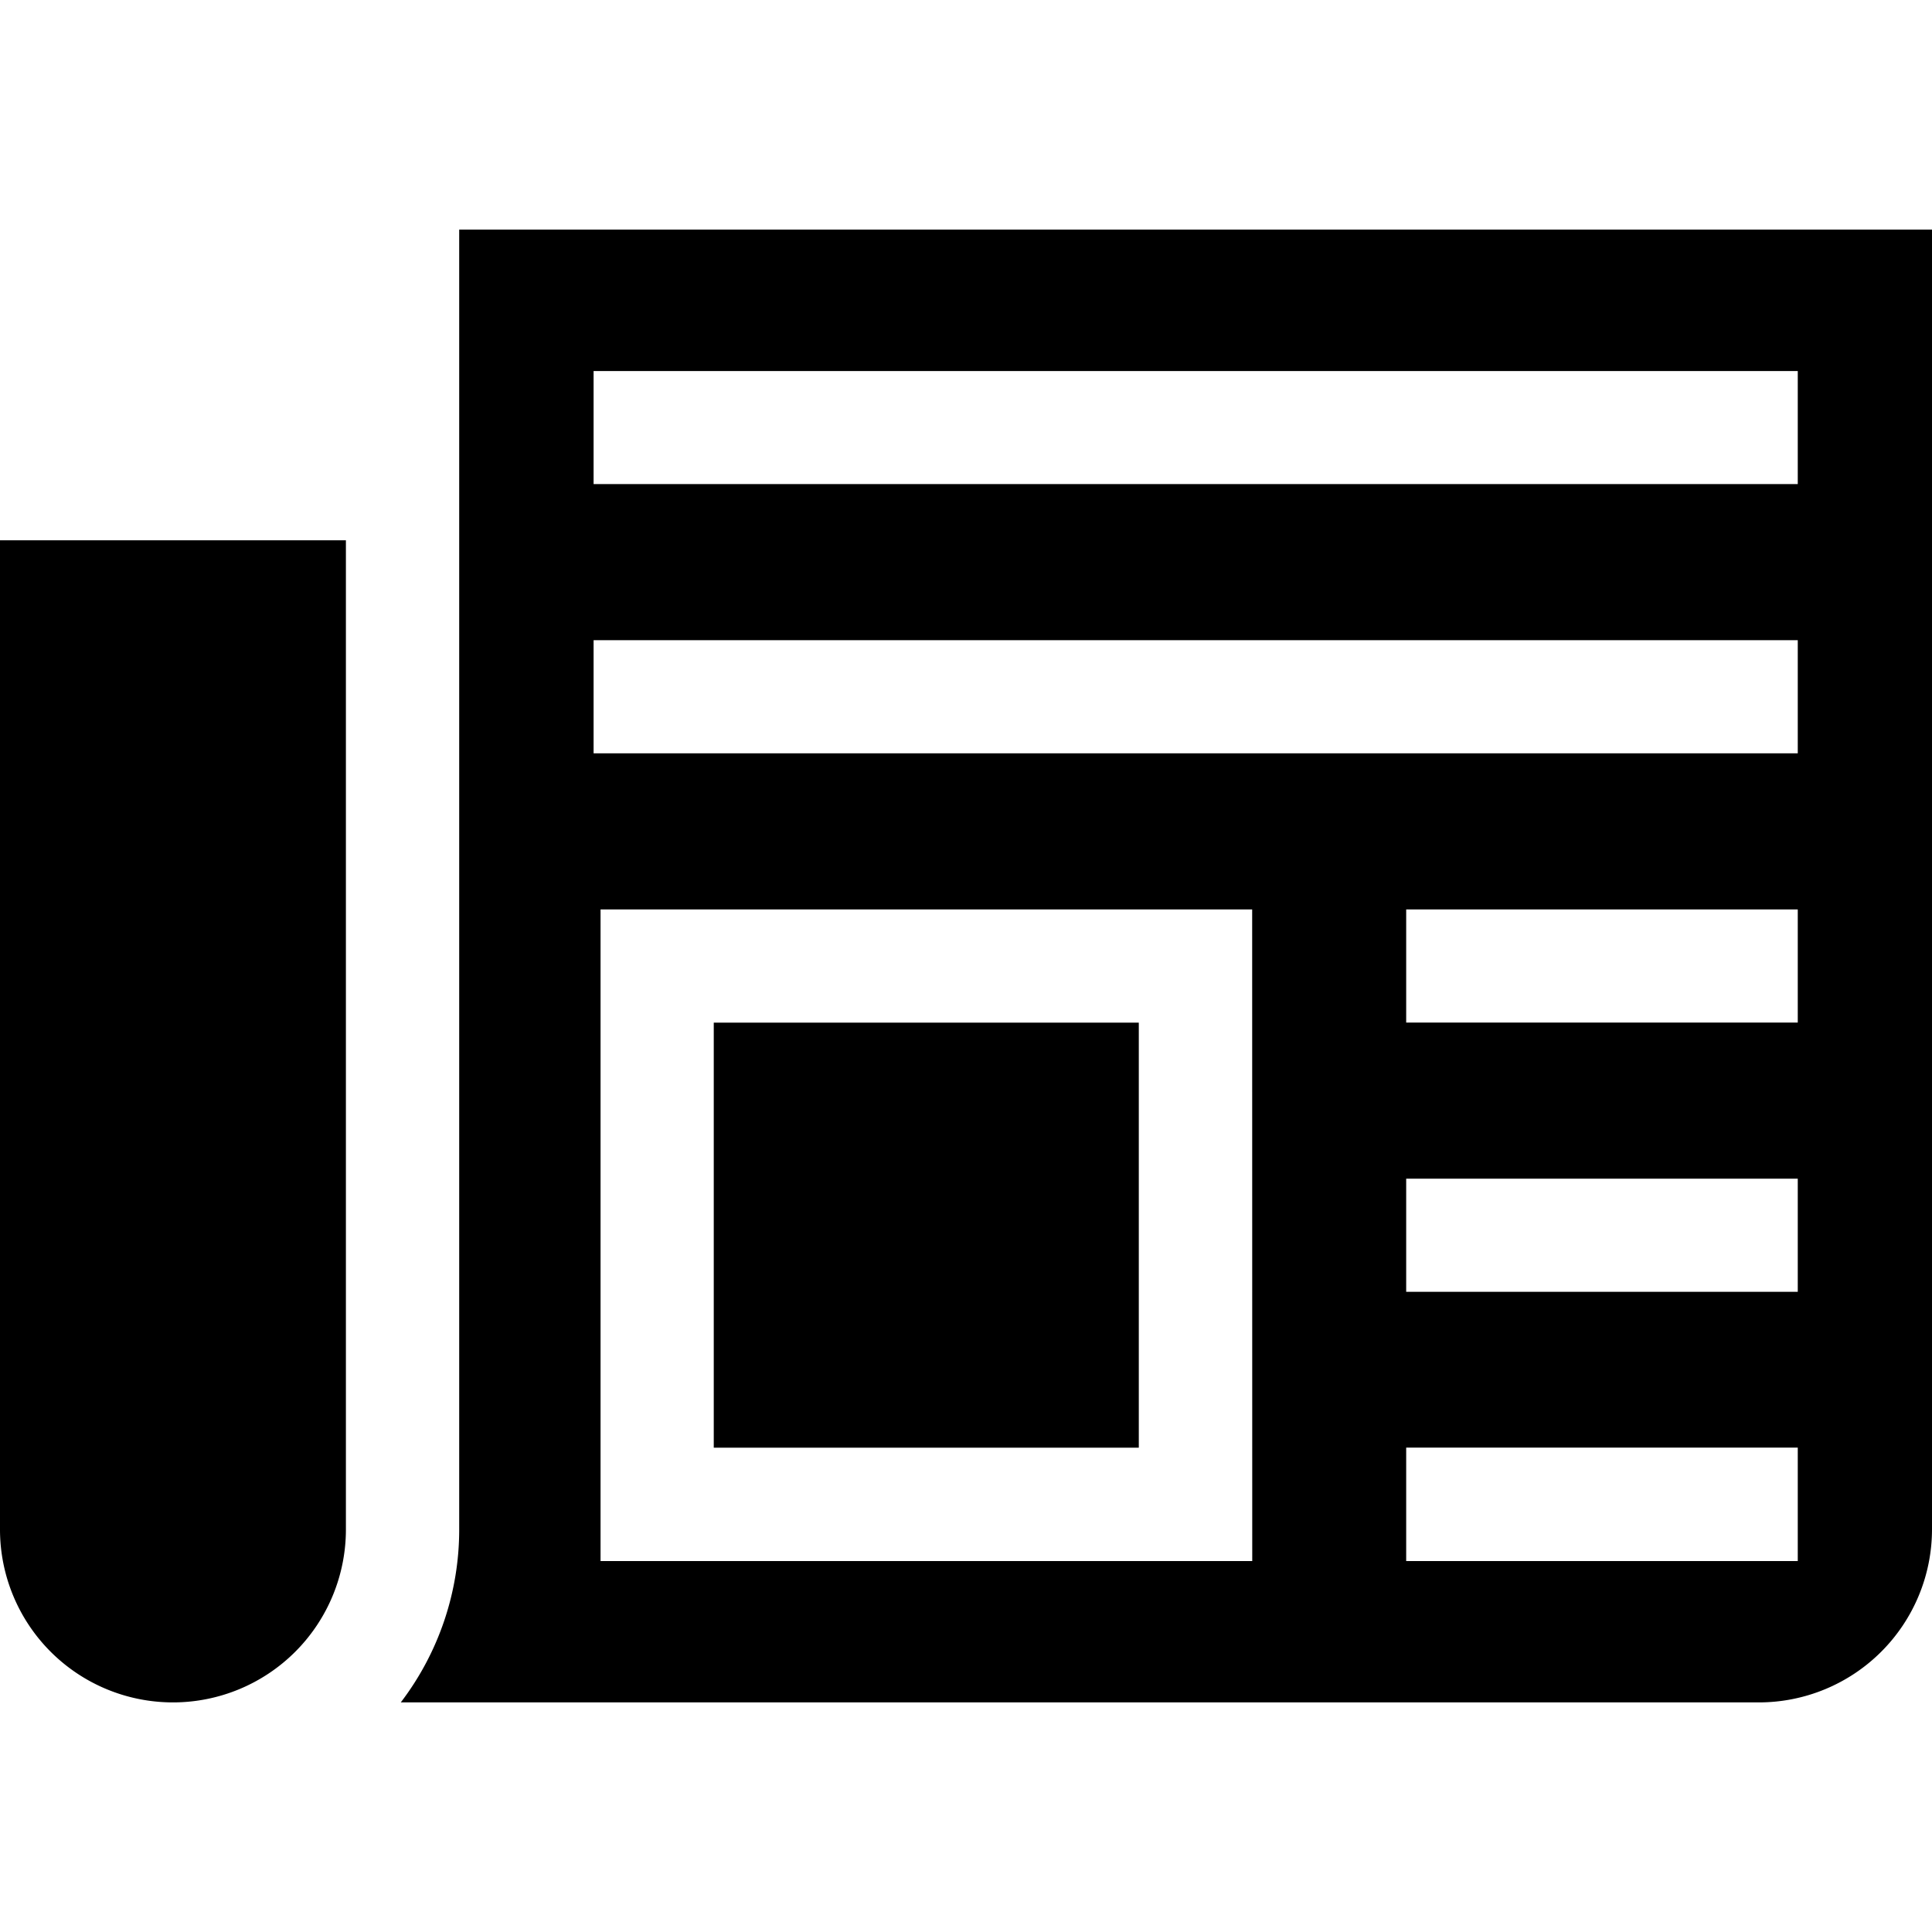
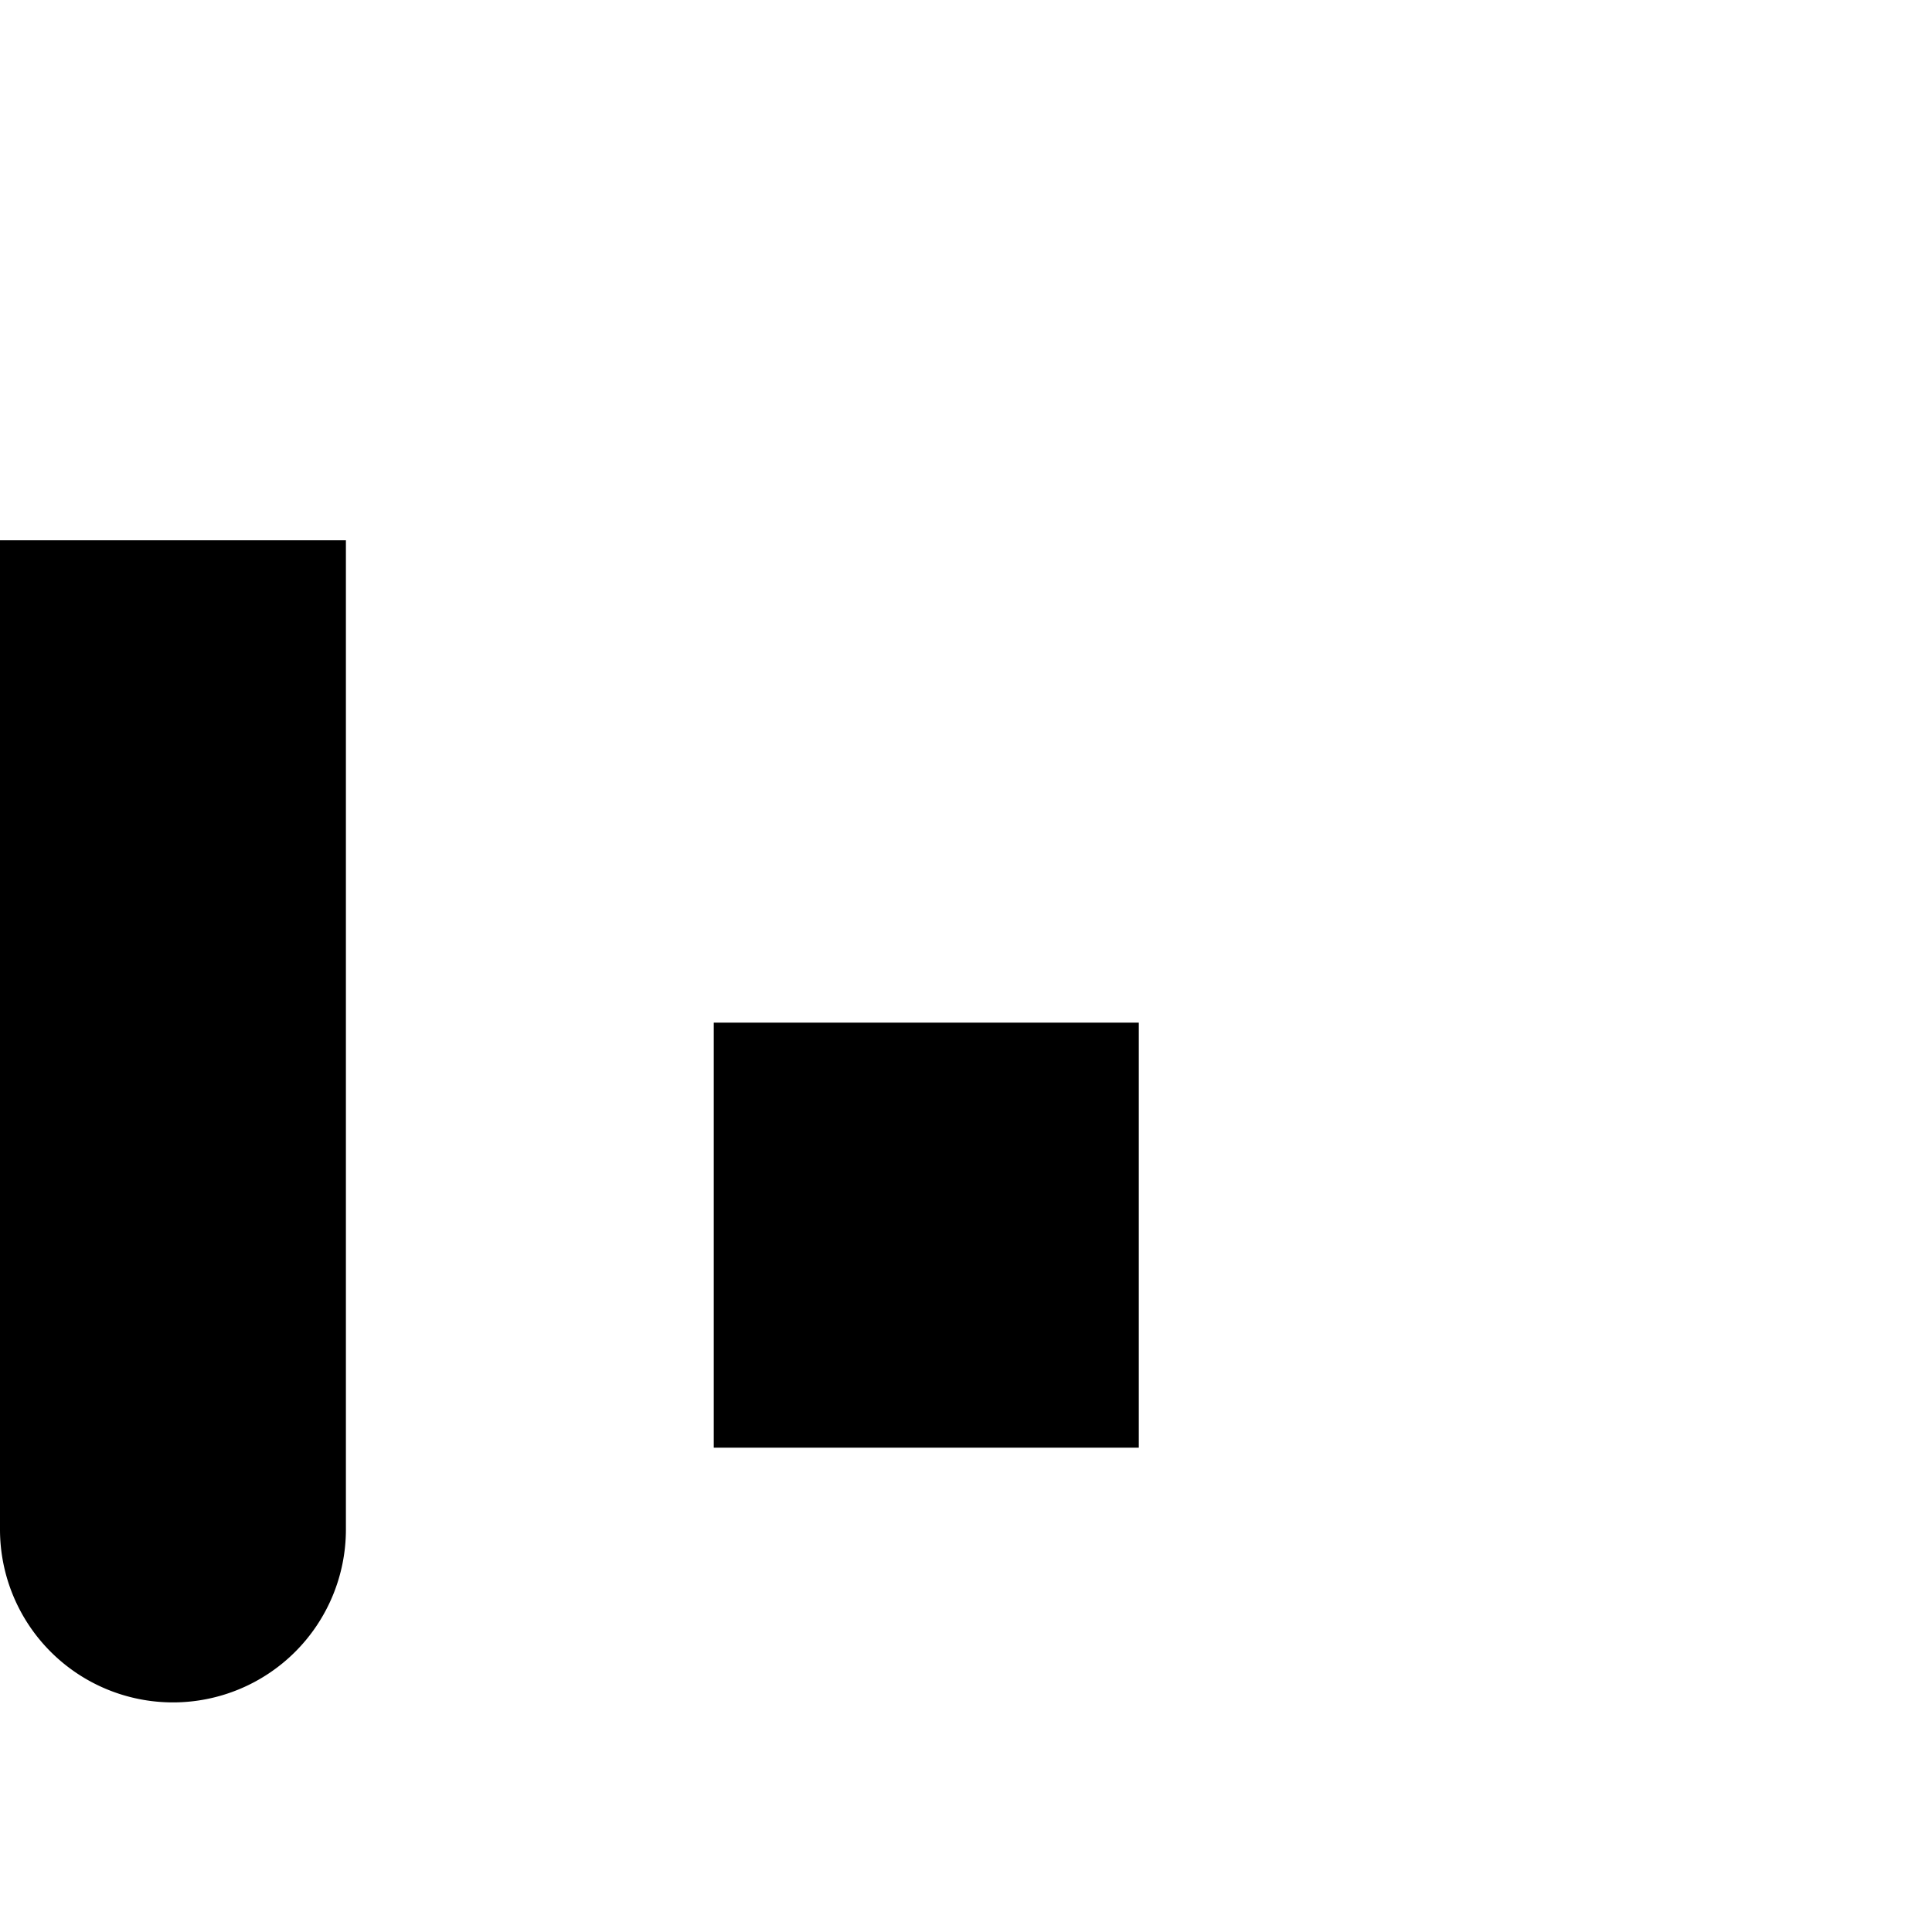
<svg xmlns="http://www.w3.org/2000/svg" width="25" height="25" viewBox="0 0 25 25">
  <defs>
    <clipPath id="a">
      <rect width="25" height="25" transform="translate(276 783)" fill="#fff" />
    </clipPath>
  </defs>
  <g transform="translate(-276 -783)" clip-path="url(#a)">
    <g transform="translate(276 785.971)">
      <path d="M0,155.975a2.238,2.238,0,0,0,4.476,0v-12.8H0Z" transform="translate(0 -139.155)" />
      <path d="M189.147,271h5.5v5.5h-5.5Z" transform="translate(-179.911 -260.738)" />
-       <path d="M106.961,60.839v16.82a3.684,3.684,0,0,1-.756,2.238h17.576a2.241,2.241,0,0,0,2.238-2.238V60.839Zm10.262,17.229H108.79V69.636h8.432Zm7.059,0h-5.067V76.6h5.067Zm0-3.484h-5.067V73.12h5.067Zm0-3.484h-5.067V69.636h5.067Zm0-3.484H108.7V66.152h15.582v1.465Zm0-3.484H108.7V62.669h15.582v1.465Z" transform="translate(-101.019 -60.839)" />
    </g>
  </g>
</svg>